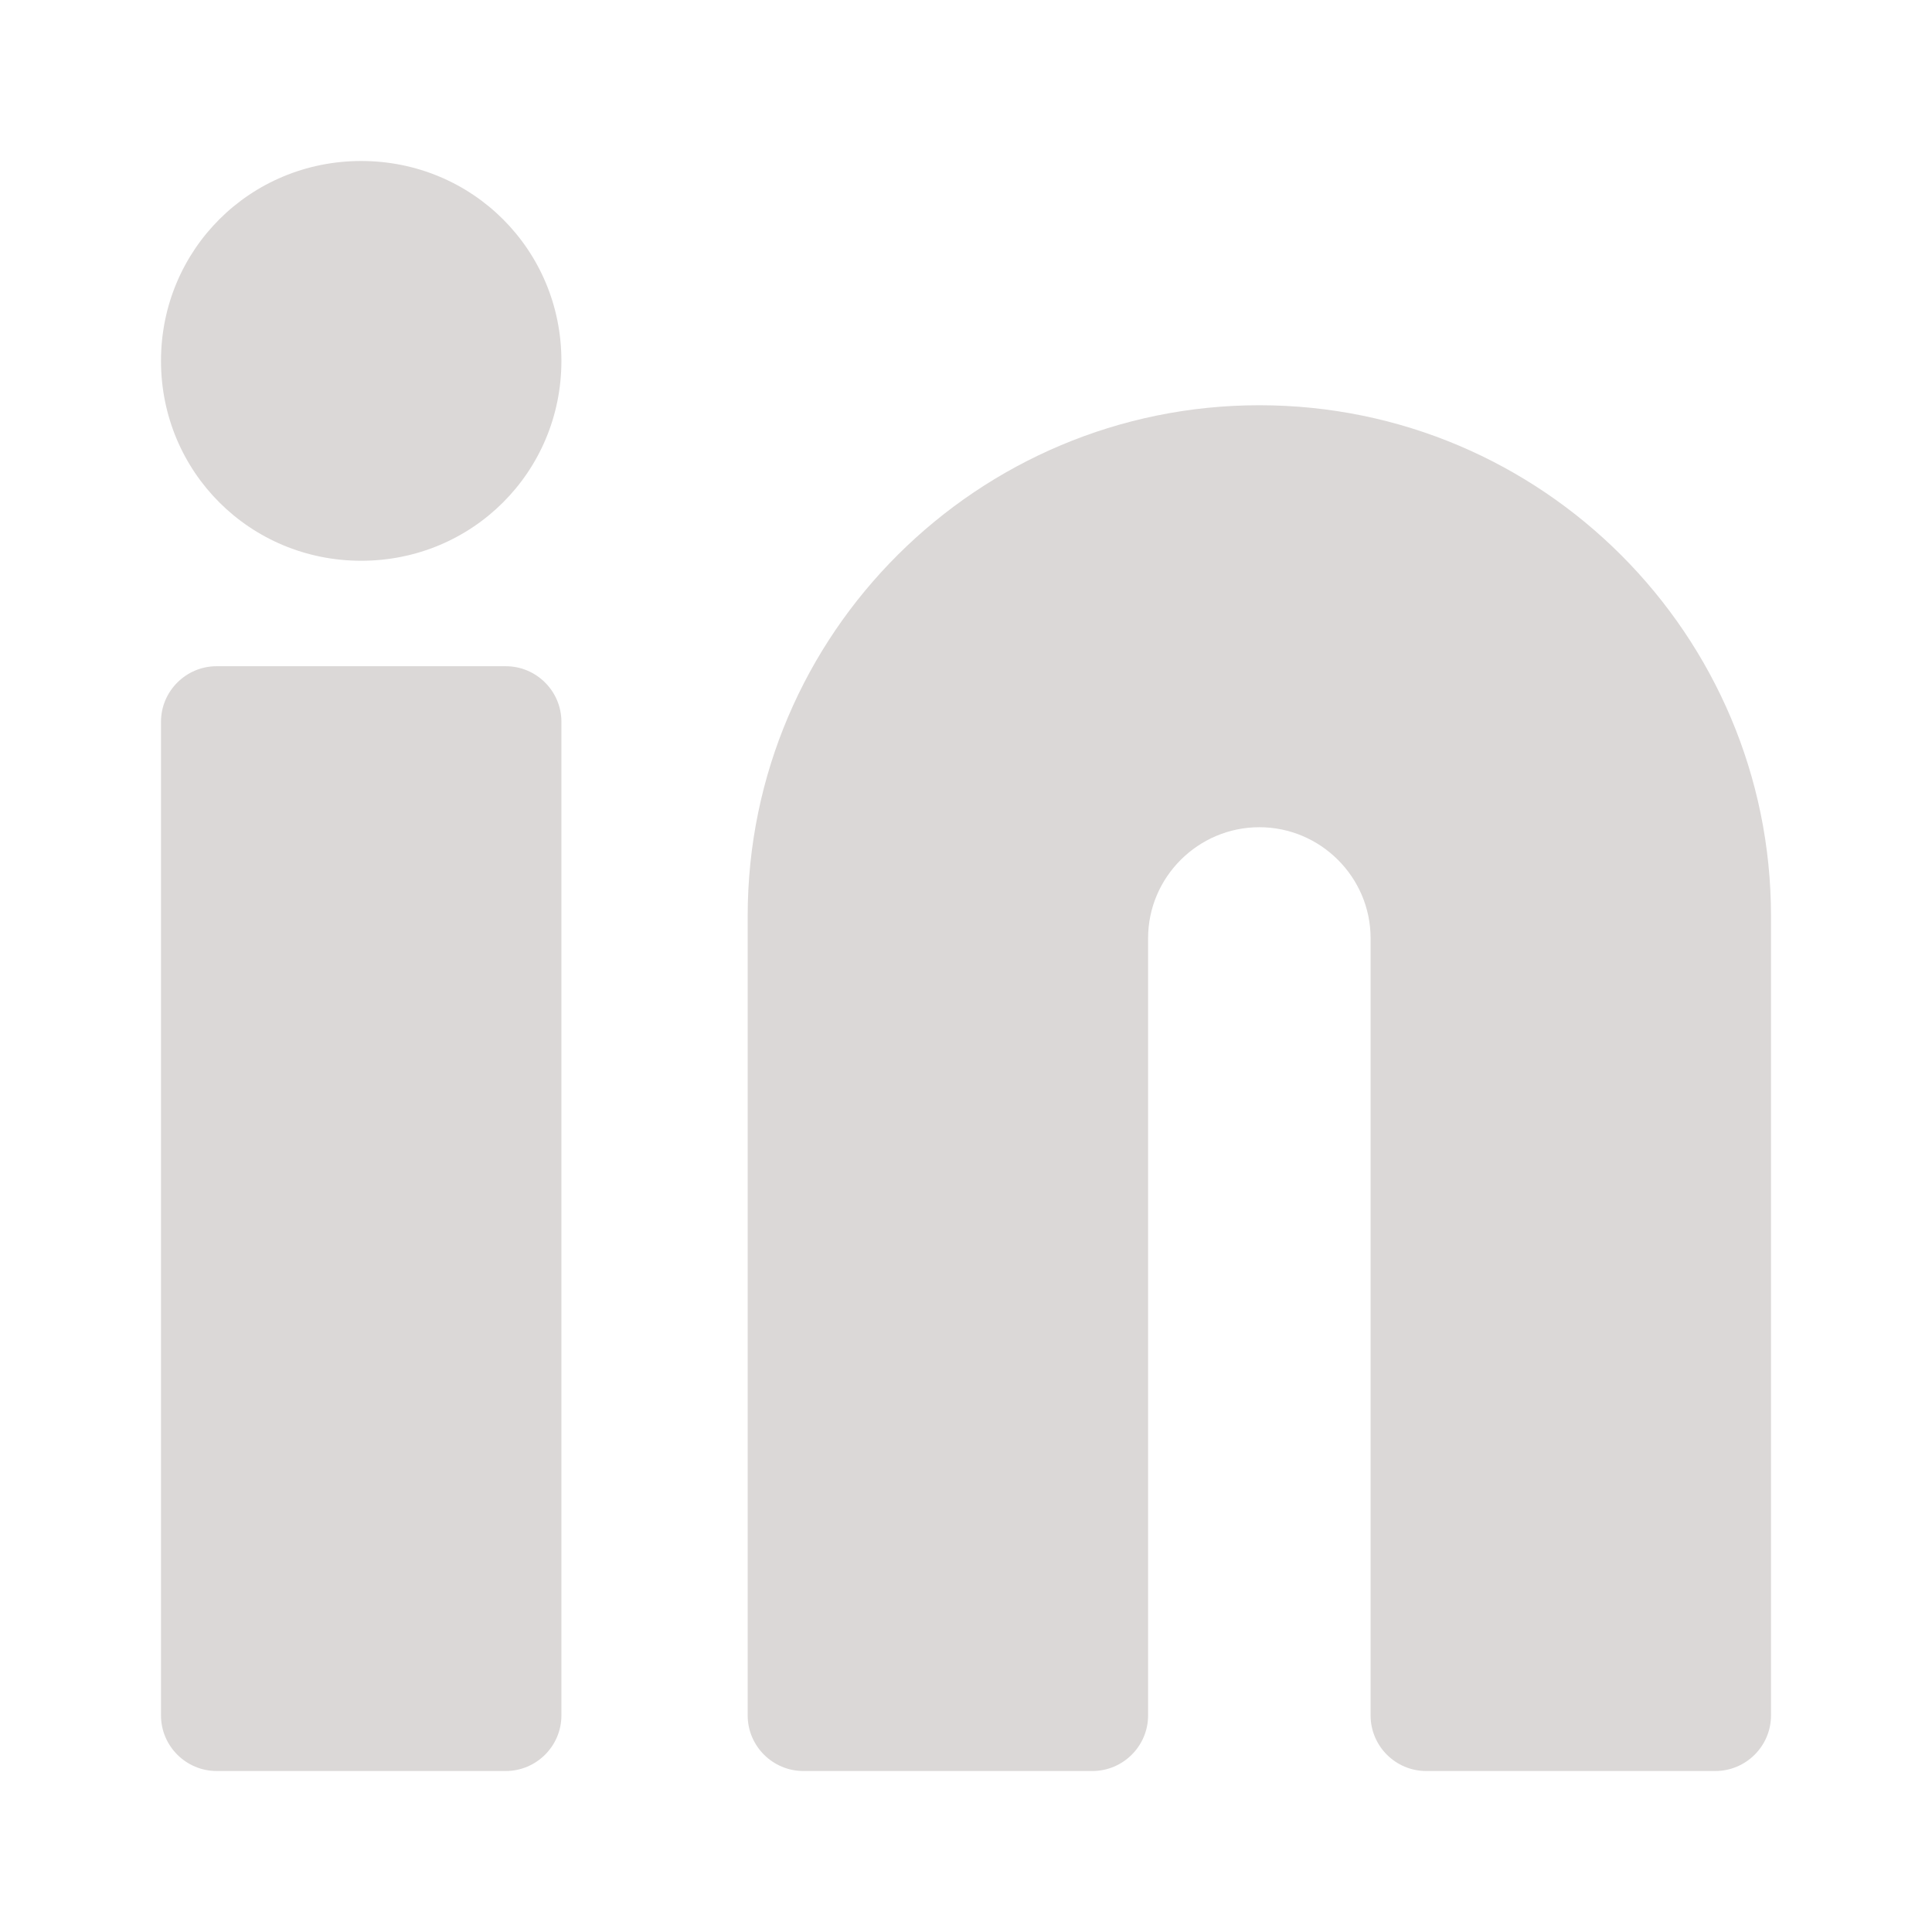
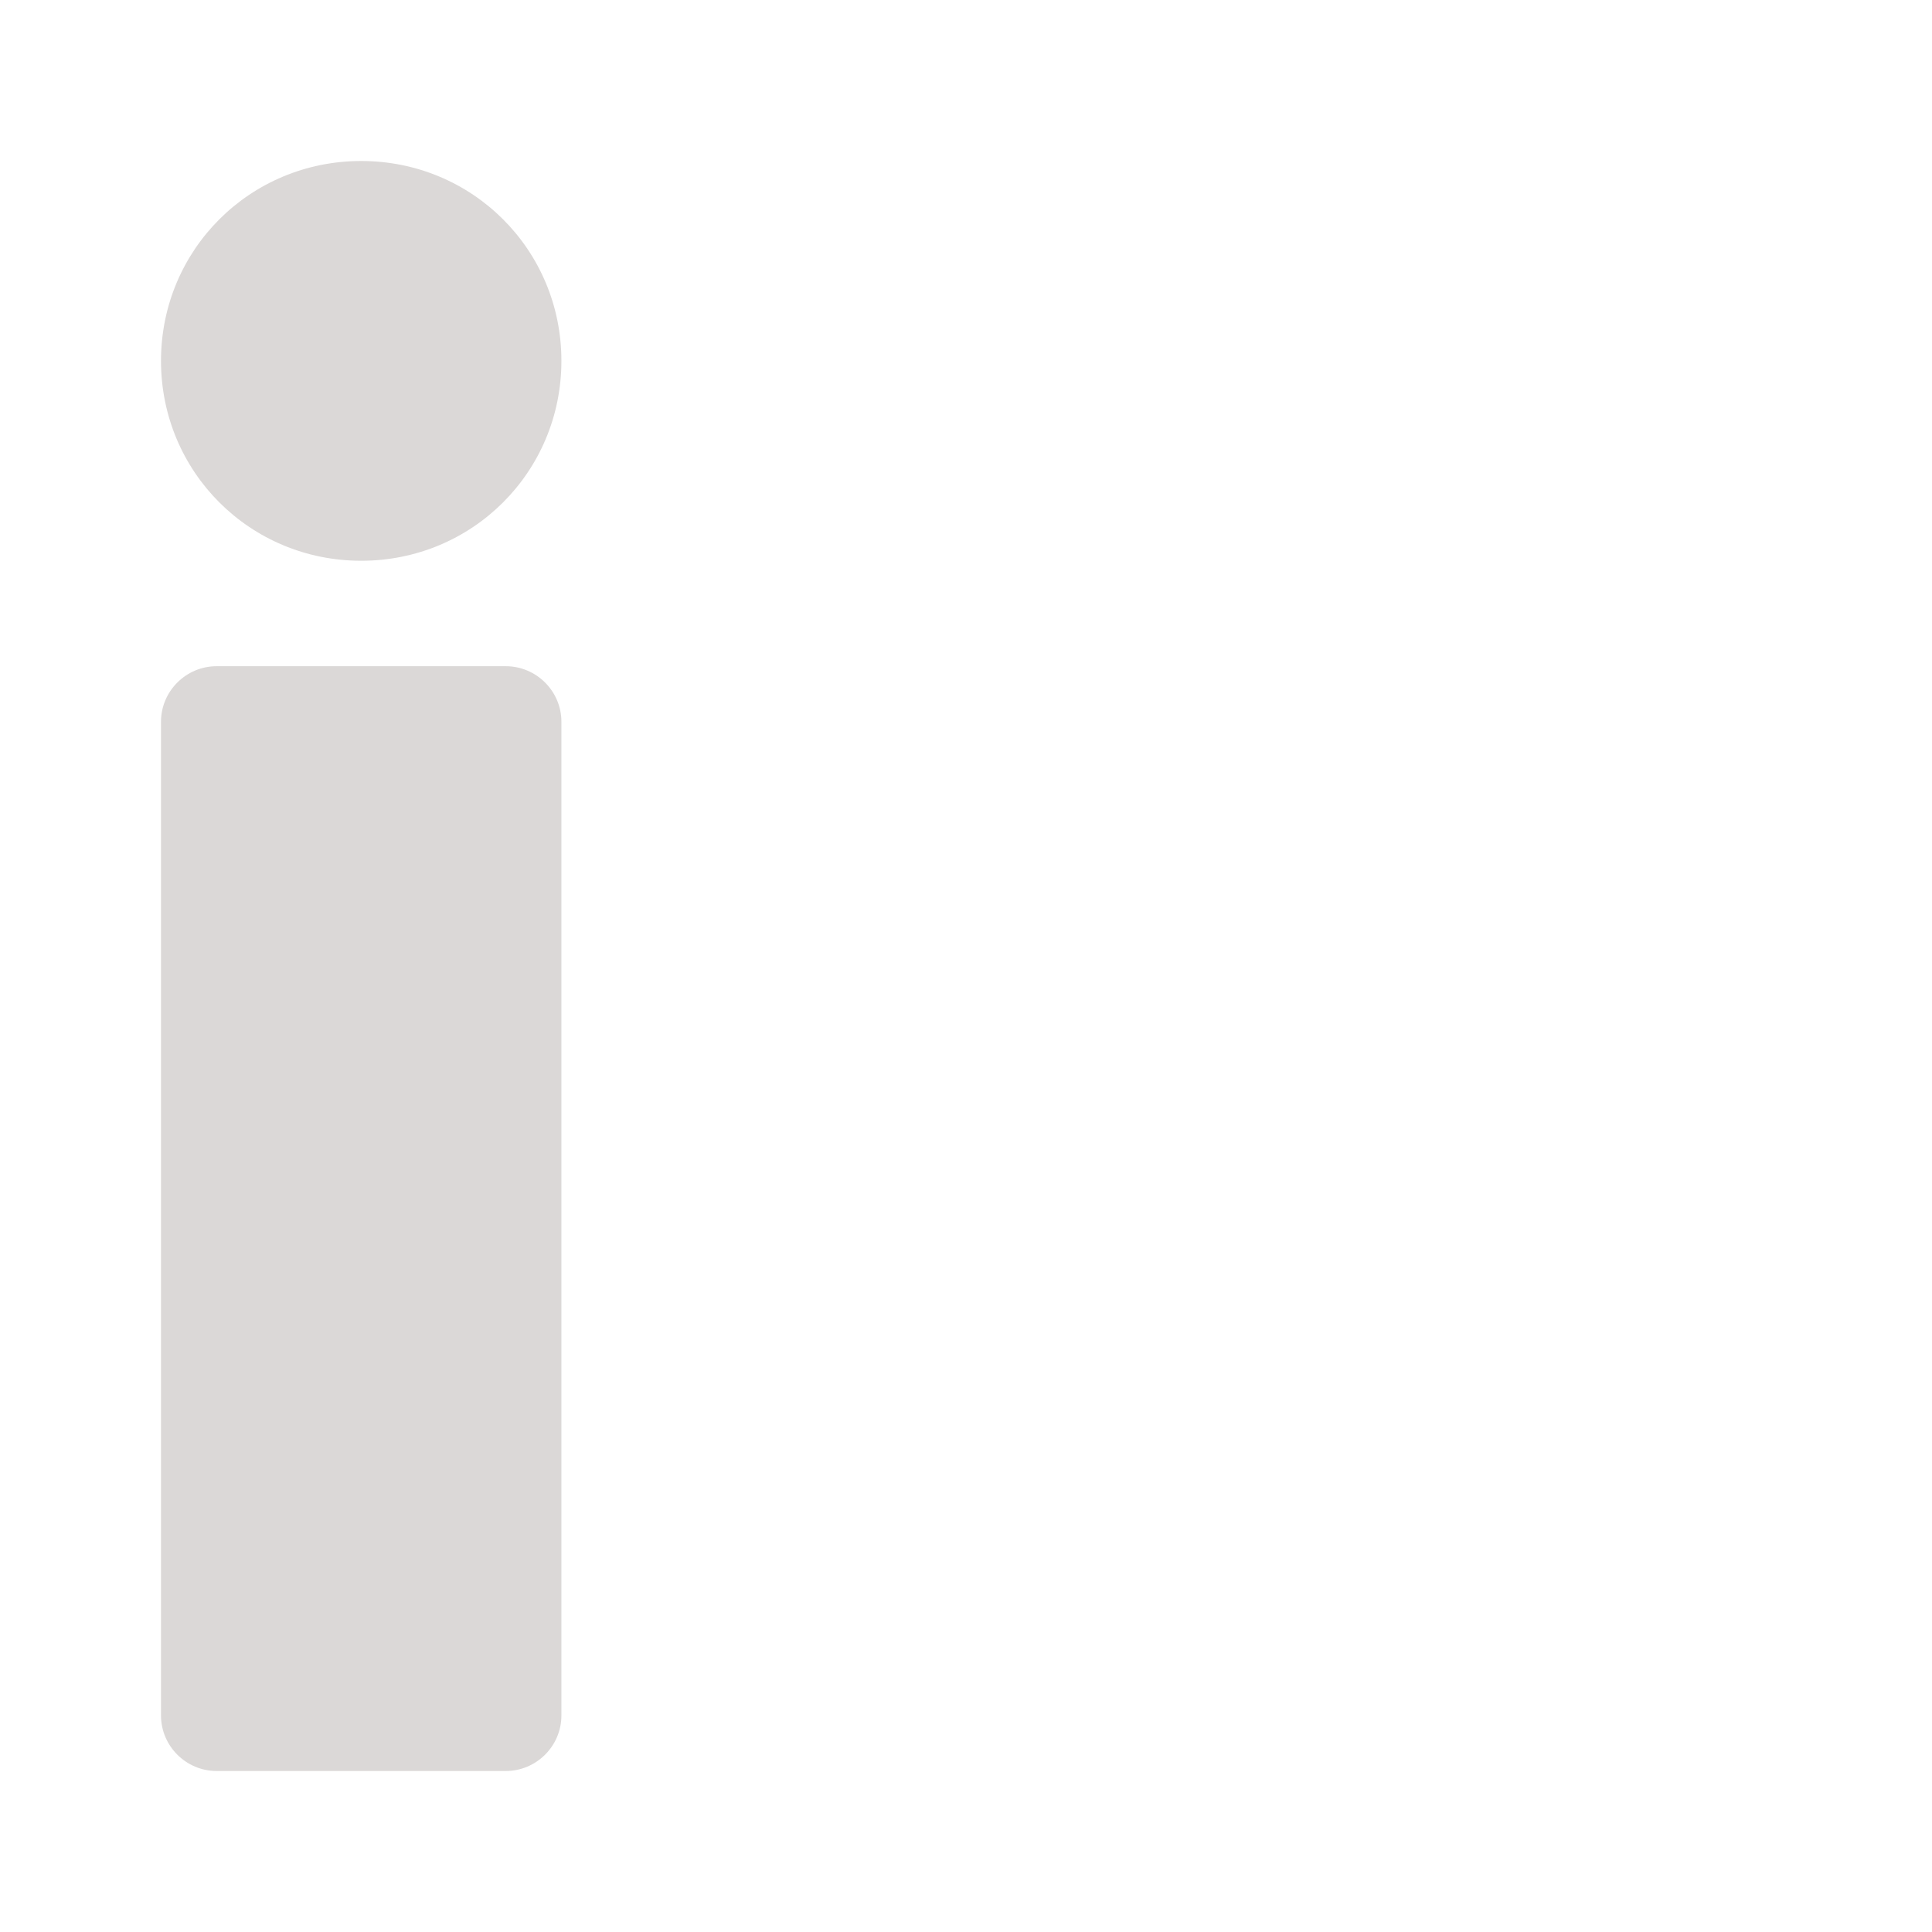
<svg xmlns="http://www.w3.org/2000/svg" width="24" height="24" viewBox="0 0 24 24" fill="none">
  <g clip-path="url(#clip0)">
-     <path d="M15.644 5.034C12.155 5.034 9.288 7.862 9.288 11.379V21.31C9.288 21.69 9.599 22 9.979 22H13.571C13.951 22 14.262 21.69 14.262 21.31V11.655C14.262 10.896 14.884 10.276 15.644 10.276C16.404 10.276 17.026 10.896 17.026 11.655V21.31C17.026 21.69 17.336 22 17.716 22H21.309C21.689 22 22 21.69 22 21.31V11.379C22 7.896 19.167 5.034 15.644 5.034Z" fill="#DBD8D7" />
    <path d="M6.283 8.276H2.691C2.311 8.276 2 8.586 2 8.966V21.31C2 21.69 2.311 22 2.691 22H6.283C6.663 22 6.974 21.69 6.974 21.31V8.966C6.974 8.586 6.663 8.276 6.283 8.276Z" fill="#DBD8D7" />
    <path d="M4.487 2C3.105 2 2 3.103 2 4.483C2 5.862 3.105 6.966 4.487 6.966C5.869 6.966 6.974 5.862 6.974 4.483C6.974 3.103 5.869 2 4.487 2Z" fill="#DBD8D7" />
  </g>
  <defs>
    <clipPath id="clip0">
      <rect width="20" height="20" fill="white" transform="translate(2 2)" />
    </clipPath>
  </defs>
</svg>